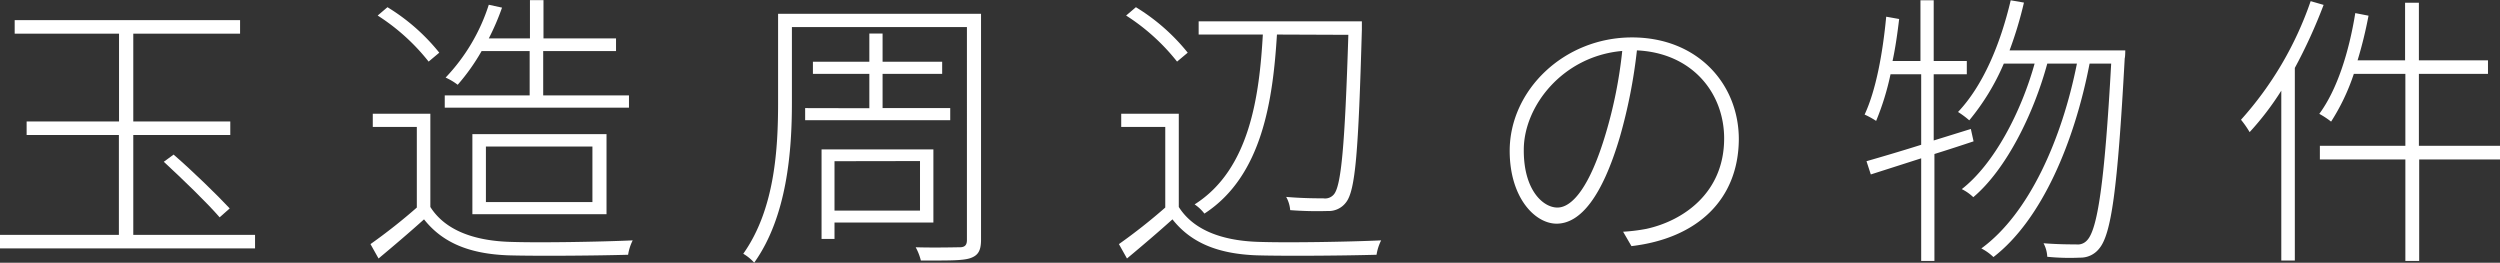
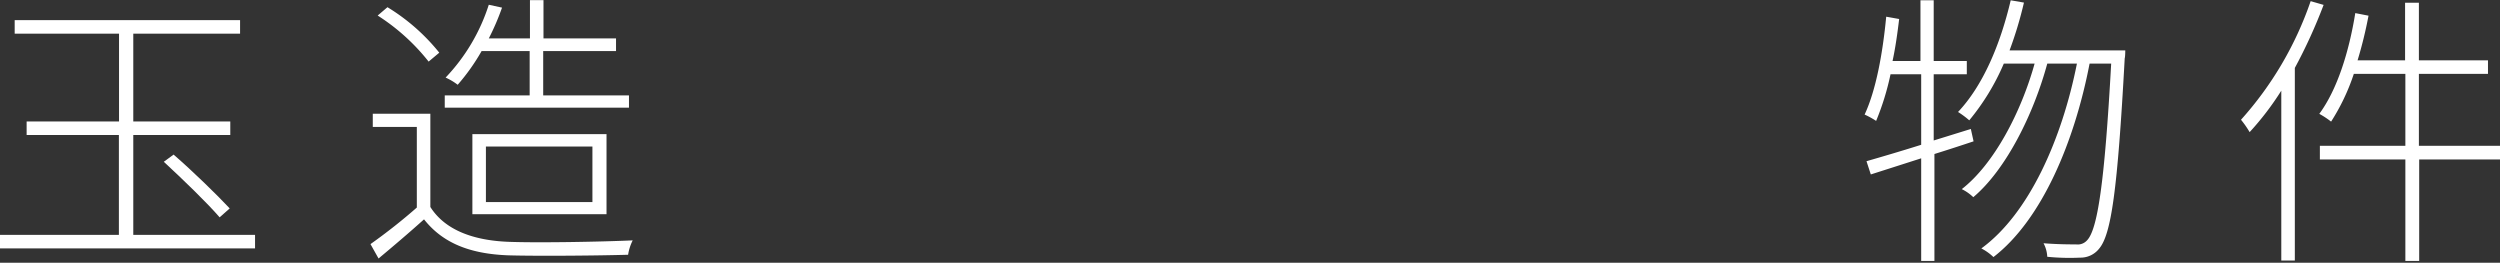
<svg xmlns="http://www.w3.org/2000/svg" id="レイヤー_1" data-name="レイヤー 1" viewBox="0 0 347.39 36.51">
  <rect x="0" y="0" width="347.39" height="36.51" fill="#333333" stroke="none" />
  <defs>
    <style>.cls-1{fill:#fff;}</style>
  </defs>
  <title>home05_title01</title>
  <path class="cls-1" d="M282.74,312.38v1.88H247.3v-1.88h16.52V298.5H251v-1.88h12.84v-12.2H249.34v-1.88h31.32v1.88H265.82v12.2H279.3v1.88H265.82v13.88Zm-11.32-11.16c2.68,2.32,6,5.56,7.8,7.48l-1.4,1.24c-1.72-2-5.12-5.28-7.76-7.72Z" transform="translate(-247.3 -279.74)" />
  <path class="cls-1" d="M307.1,308.5c2,3.16,5.88,4.64,10.8,4.84,4.12.16,13,0,17.32-.2a6.64,6.64,0,0,0-.64,2c-4.12.12-12.48.2-16.64.08-5.44-.2-9.16-1.76-11.72-5-2,1.8-4.16,3.64-6.32,5.44l-1.12-2a78.76,78.76,0,0,0,6.44-5.08v-11.2H299.1v-1.84h8Zm-.24-20.2a28.7,28.7,0,0,0-7.08-6.4l1.36-1.16a27.71,27.71,0,0,1,7.2,6.32Zm27.84,6.4H309.1V293h11.8v-6.16h-6.68a28.54,28.54,0,0,1-3.32,4.68,8.48,8.48,0,0,0-1.68-1,26.24,26.24,0,0,0,6-10.12l1.84.4a33.64,33.64,0,0,1-1.84,4.28h5.72v-5.32h1.88v5.32H332.9v1.76H322.78V293H334.7Zm-21.76,14.8V298.38h18.64V309.5Zm1.88-1.68h14.8V300.1h-14.8Z" transform="translate(-247.3 -279.74)" />
-   <path class="cls-1" d="M383.62,313.06c0,1.56-.44,2.2-1.52,2.56s-3.2.32-6.84.32a7.6,7.6,0,0,0-.72-1.84c2.92.08,5.44,0,6.12,0s1-.28,1-1V283.5H357.34V294c0,6.64-.64,15.8-5.24,22.24a6.46,6.46,0,0,0-1.52-1.24c4.4-6.2,4.84-14.64,4.84-21V281.66h28.2ZM368.1,294.78V290h-7.84v-1.68h7.84v-3.92h1.84v3.92h8.28V290h-8.28v4.76h9.4v1.68H359.18v-1.68Zm-4.84,15.88v2.28h-1.8V300.5H377v10.16Zm0-8.52V309h11.88v-6.88Z" transform="translate(-247.3 -279.74)" />
-   <path class="cls-1" d="M411.1,308.5c2,3.16,5.88,4.64,10.8,4.84,4.12.16,13,0,17.32-.2a6.64,6.64,0,0,0-.64,2c-4.12.12-12.48.2-16.64.08-5.44-.2-9.16-1.76-11.72-5-2,1.8-4.16,3.64-6.32,5.44l-1.12-2a78.76,78.76,0,0,0,6.44-5.08v-11.2H403.1v-1.84h8Zm-.24-20.2a28.7,28.7,0,0,0-7.08-6.4l1.36-1.16a27.71,27.71,0,0,1,7.2,6.32Zm13.88-3.76c-.56,9-2,19.64-10.08,24.88a5.94,5.94,0,0,0-1.36-1.28c7.72-4.88,9-15.24,9.48-23.6h-8.92V282.7h22.68v1.16c-.48,16.88-.88,22.32-2.2,24a3,3,0,0,1-2.56,1.2,49.42,49.42,0,0,1-5.2-.12,4.46,4.46,0,0,0-.56-1.84c2.28.2,4.36.2,5.16.2a1.59,1.59,0,0,0,1.48-.56c1-1.2,1.52-6.68,2-22.16Z" transform="translate(-247.3 -279.74)" />
-   <path class="cls-1" d="M474,313.94l-1.16-2a24.72,24.72,0,0,0,3.24-.4c5.12-1.12,10.8-5,10.8-12.56,0-6.32-4.44-11.88-12.12-12.24a72.75,72.75,0,0,1-2.36,12c-2.44,8.28-5.48,12.08-8.8,12.08-3,0-6.52-3.6-6.52-10.12,0-8.4,7.52-15.76,17-15.76,9.08,0,14.84,6.44,14.84,14.16C488.86,307.5,483.14,312.86,474,313.94Zm-10.28-5.36c2,0,4.48-2.76,6.72-10.32a63,63,0,0,0,2.28-11.44c-8.28.72-13.68,7.68-13.68,13.72C459,306.18,461.74,308.58,463.7,308.58Z" transform="translate(-247.3 -279.74)" />
  <path class="cls-1" d="M521.54,299.38c-1.8.6-3.64,1.2-5.44,1.76V316h-1.84V301.74l-7,2.24-.6-1.84c2.08-.6,4.68-1.36,7.6-2.28v-9.8H510a36.76,36.76,0,0,1-2,6.48,12,12,0,0,0-1.6-.88c1.6-3.44,2.52-8.56,3-13.6l1.8.32c-.24,2-.52,4-.92,5.84h3.88v-8.44h1.84v8.44h4.6v1.84h-4.6v9.2l5.16-1.6Zm21.08-12.64s0,.88-.08,1.12c-1,18.4-1.88,24.48-3.56,26.44a3.28,3.28,0,0,1-2.64,1.24,31.08,31.08,0,0,1-4.56-.12,4.41,4.41,0,0,0-.52-1.88c2,.16,3.76.16,4.52.16a1.74,1.74,0,0,0,1.56-.6c1.4-1.52,2.4-7.76,3.32-24.52h-3c-2.08,10.8-6.6,21.68-13.36,26.88a7.14,7.14,0,0,0-1.68-1.2c6.64-4.84,11.2-15.2,13.28-25.68h-4.12c-1.92,7.08-5.76,14.76-10.28,18.56a6.28,6.28,0,0,0-1.6-1.12c4.48-3.48,8.24-10.68,10.12-17.44h-4.28a32,32,0,0,1-4.8,7.88,12.16,12.16,0,0,0-1.56-1.16c3.48-3.68,5.88-9.4,7.32-15.52l1.84.32a53.67,53.67,0,0,1-2,6.64Z" transform="translate(-247.3 -279.74)" />
  <path class="cls-1" d="M570.18,280.42a72.65,72.65,0,0,1-4,8.76v26.76h-1.88v-23.6a39.59,39.59,0,0,1-4.4,5.76,13.53,13.53,0,0,0-1.2-1.72,47.91,47.91,0,0,0,9.68-16.48ZM594.7,301.9H583.46V316h-1.92V301.9H569.66V300h11.88v-10h-7.16a29.31,29.31,0,0,1-3.16,6.64,11.66,11.66,0,0,0-1.64-1.08c2.48-3.36,4.12-8.56,5-14l1.84.36a58.5,58.5,0,0,1-1.52,6.2h6.6v-8h1.92v8h9.6v1.88h-9.6v10H594.7Z" transform="translate(-247.3 -279.74)" />
</svg>